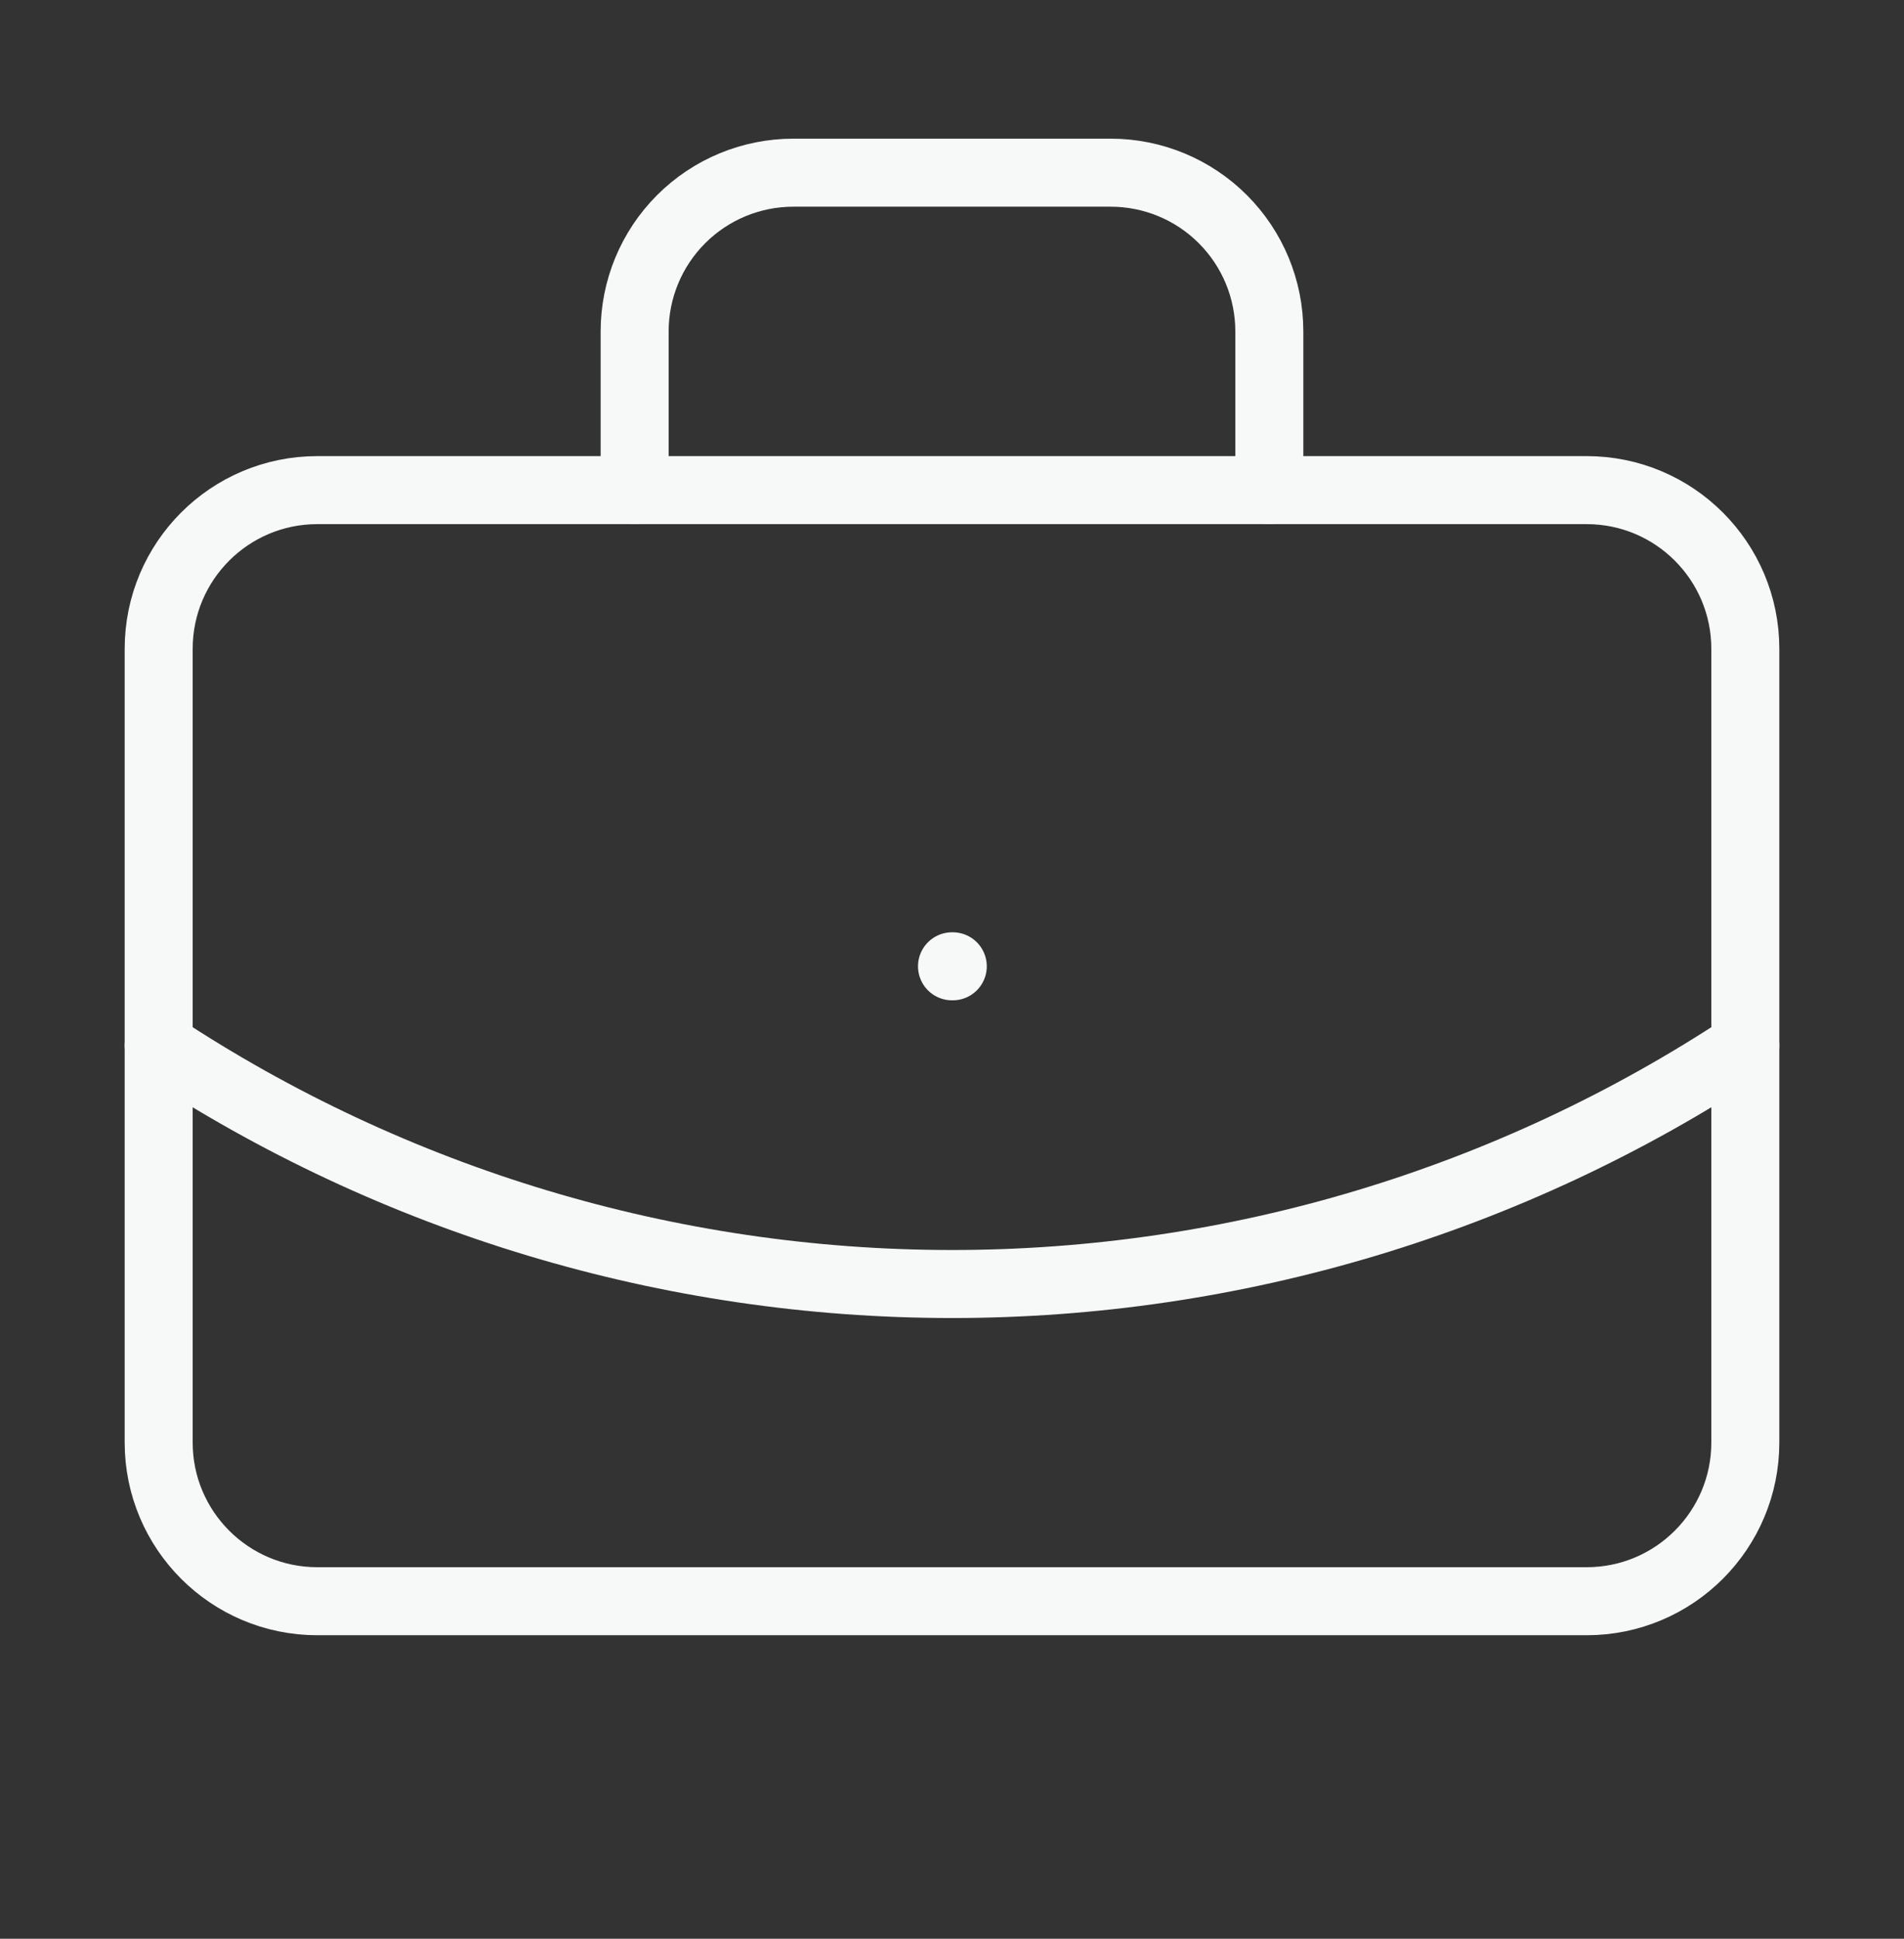
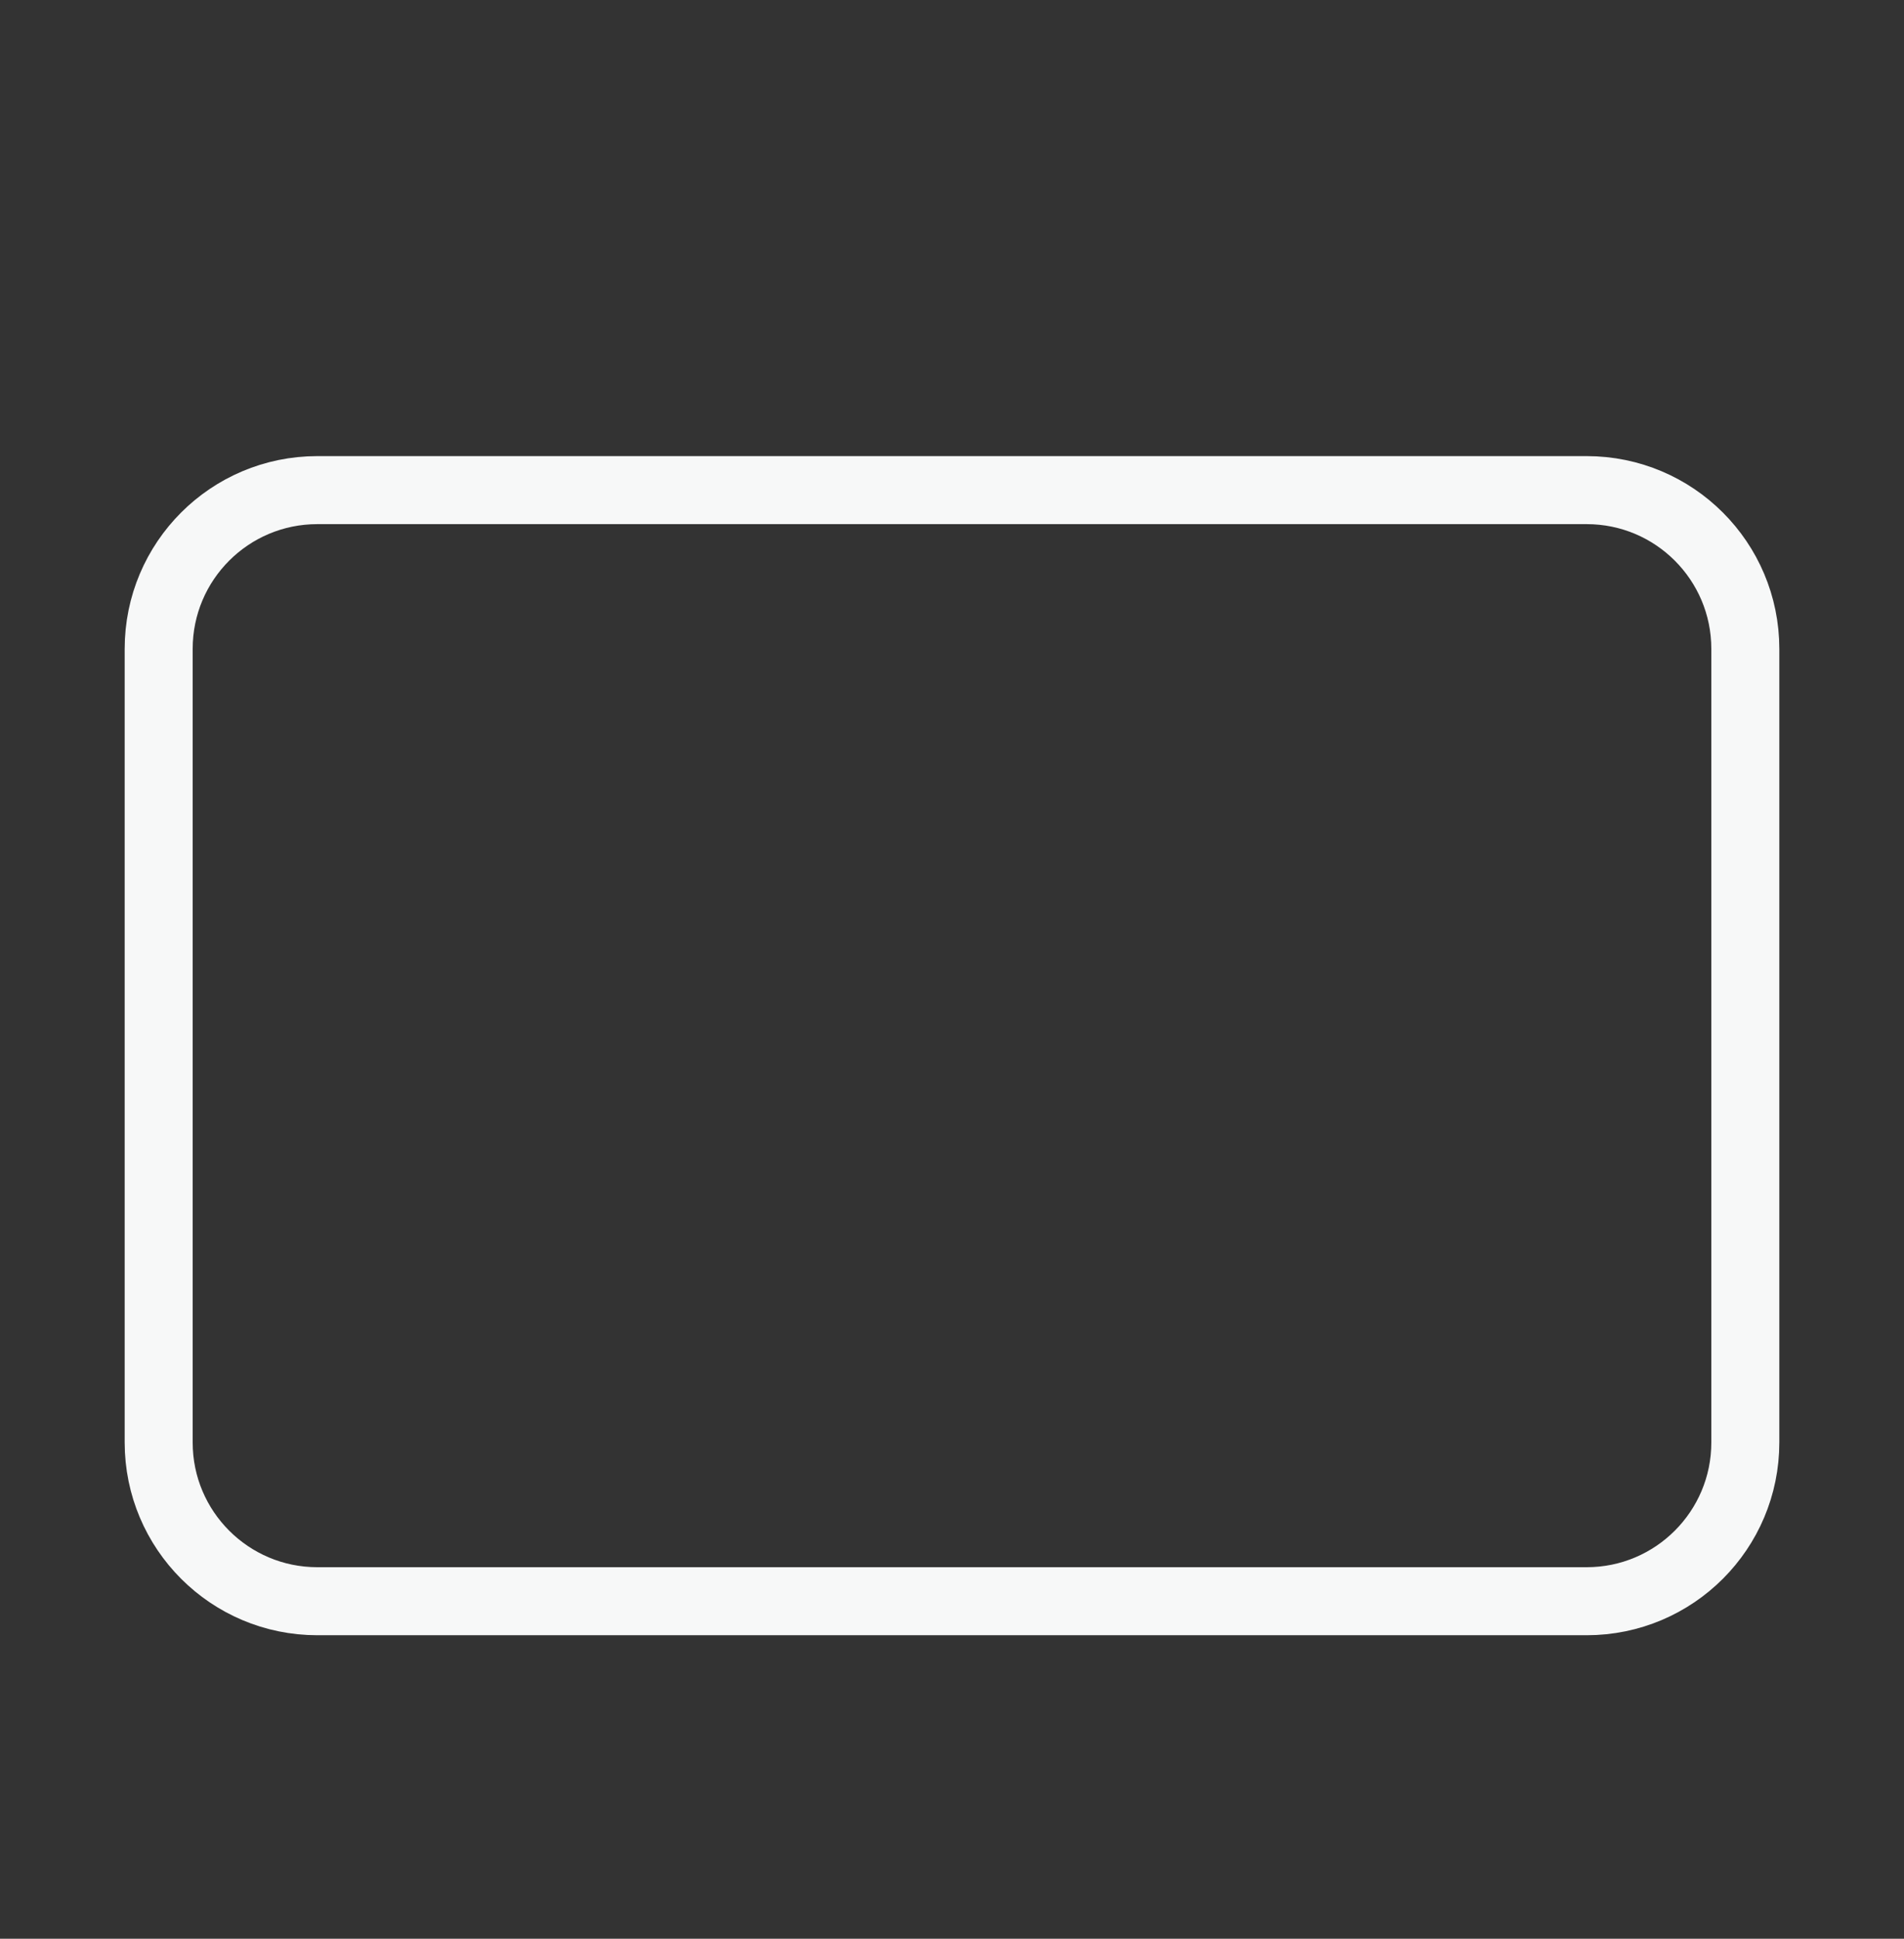
<svg xmlns="http://www.w3.org/2000/svg" width="56" height="57" viewBox="0 0 56 57" fill="none">
  <rect x="0" y="0" width="56" height="57" fill="#333333" stroke="none" />
-   <path d="M28 28.41H28.023" stroke="#F7F8F8" stroke-width="2" stroke-linecap="round" stroke-linejoin="round" />
-   <path d="M37.333 14.41V9.743C37.333 8.506 36.842 7.319 35.966 6.444C35.091 5.568 33.904 5.077 32.666 5.077H23.333C22.096 5.077 20.909 5.568 20.033 6.444C19.158 7.319 18.666 8.506 18.666 9.743V14.41" stroke="#F7F8F8" stroke-width="2" stroke-linecap="round" stroke-linejoin="round" />
-   <path d="M51.333 30.743C44.41 35.314 36.296 37.751 28 37.751C19.704 37.751 11.59 35.314 4.667 30.743" stroke="#F7F8F8" stroke-width="2" stroke-linecap="round" stroke-linejoin="round" />
  <path d="M46.666 14.41H9.333C6.756 14.41 4.667 16.499 4.667 19.077V42.41C4.667 44.987 6.756 47.077 9.333 47.077H46.666C49.244 47.077 51.333 44.987 51.333 42.41V19.077C51.333 16.499 49.244 14.41 46.666 14.41Z" stroke="#F7F8F8" stroke-width="2" stroke-linecap="round" stroke-linejoin="round" />
</svg>